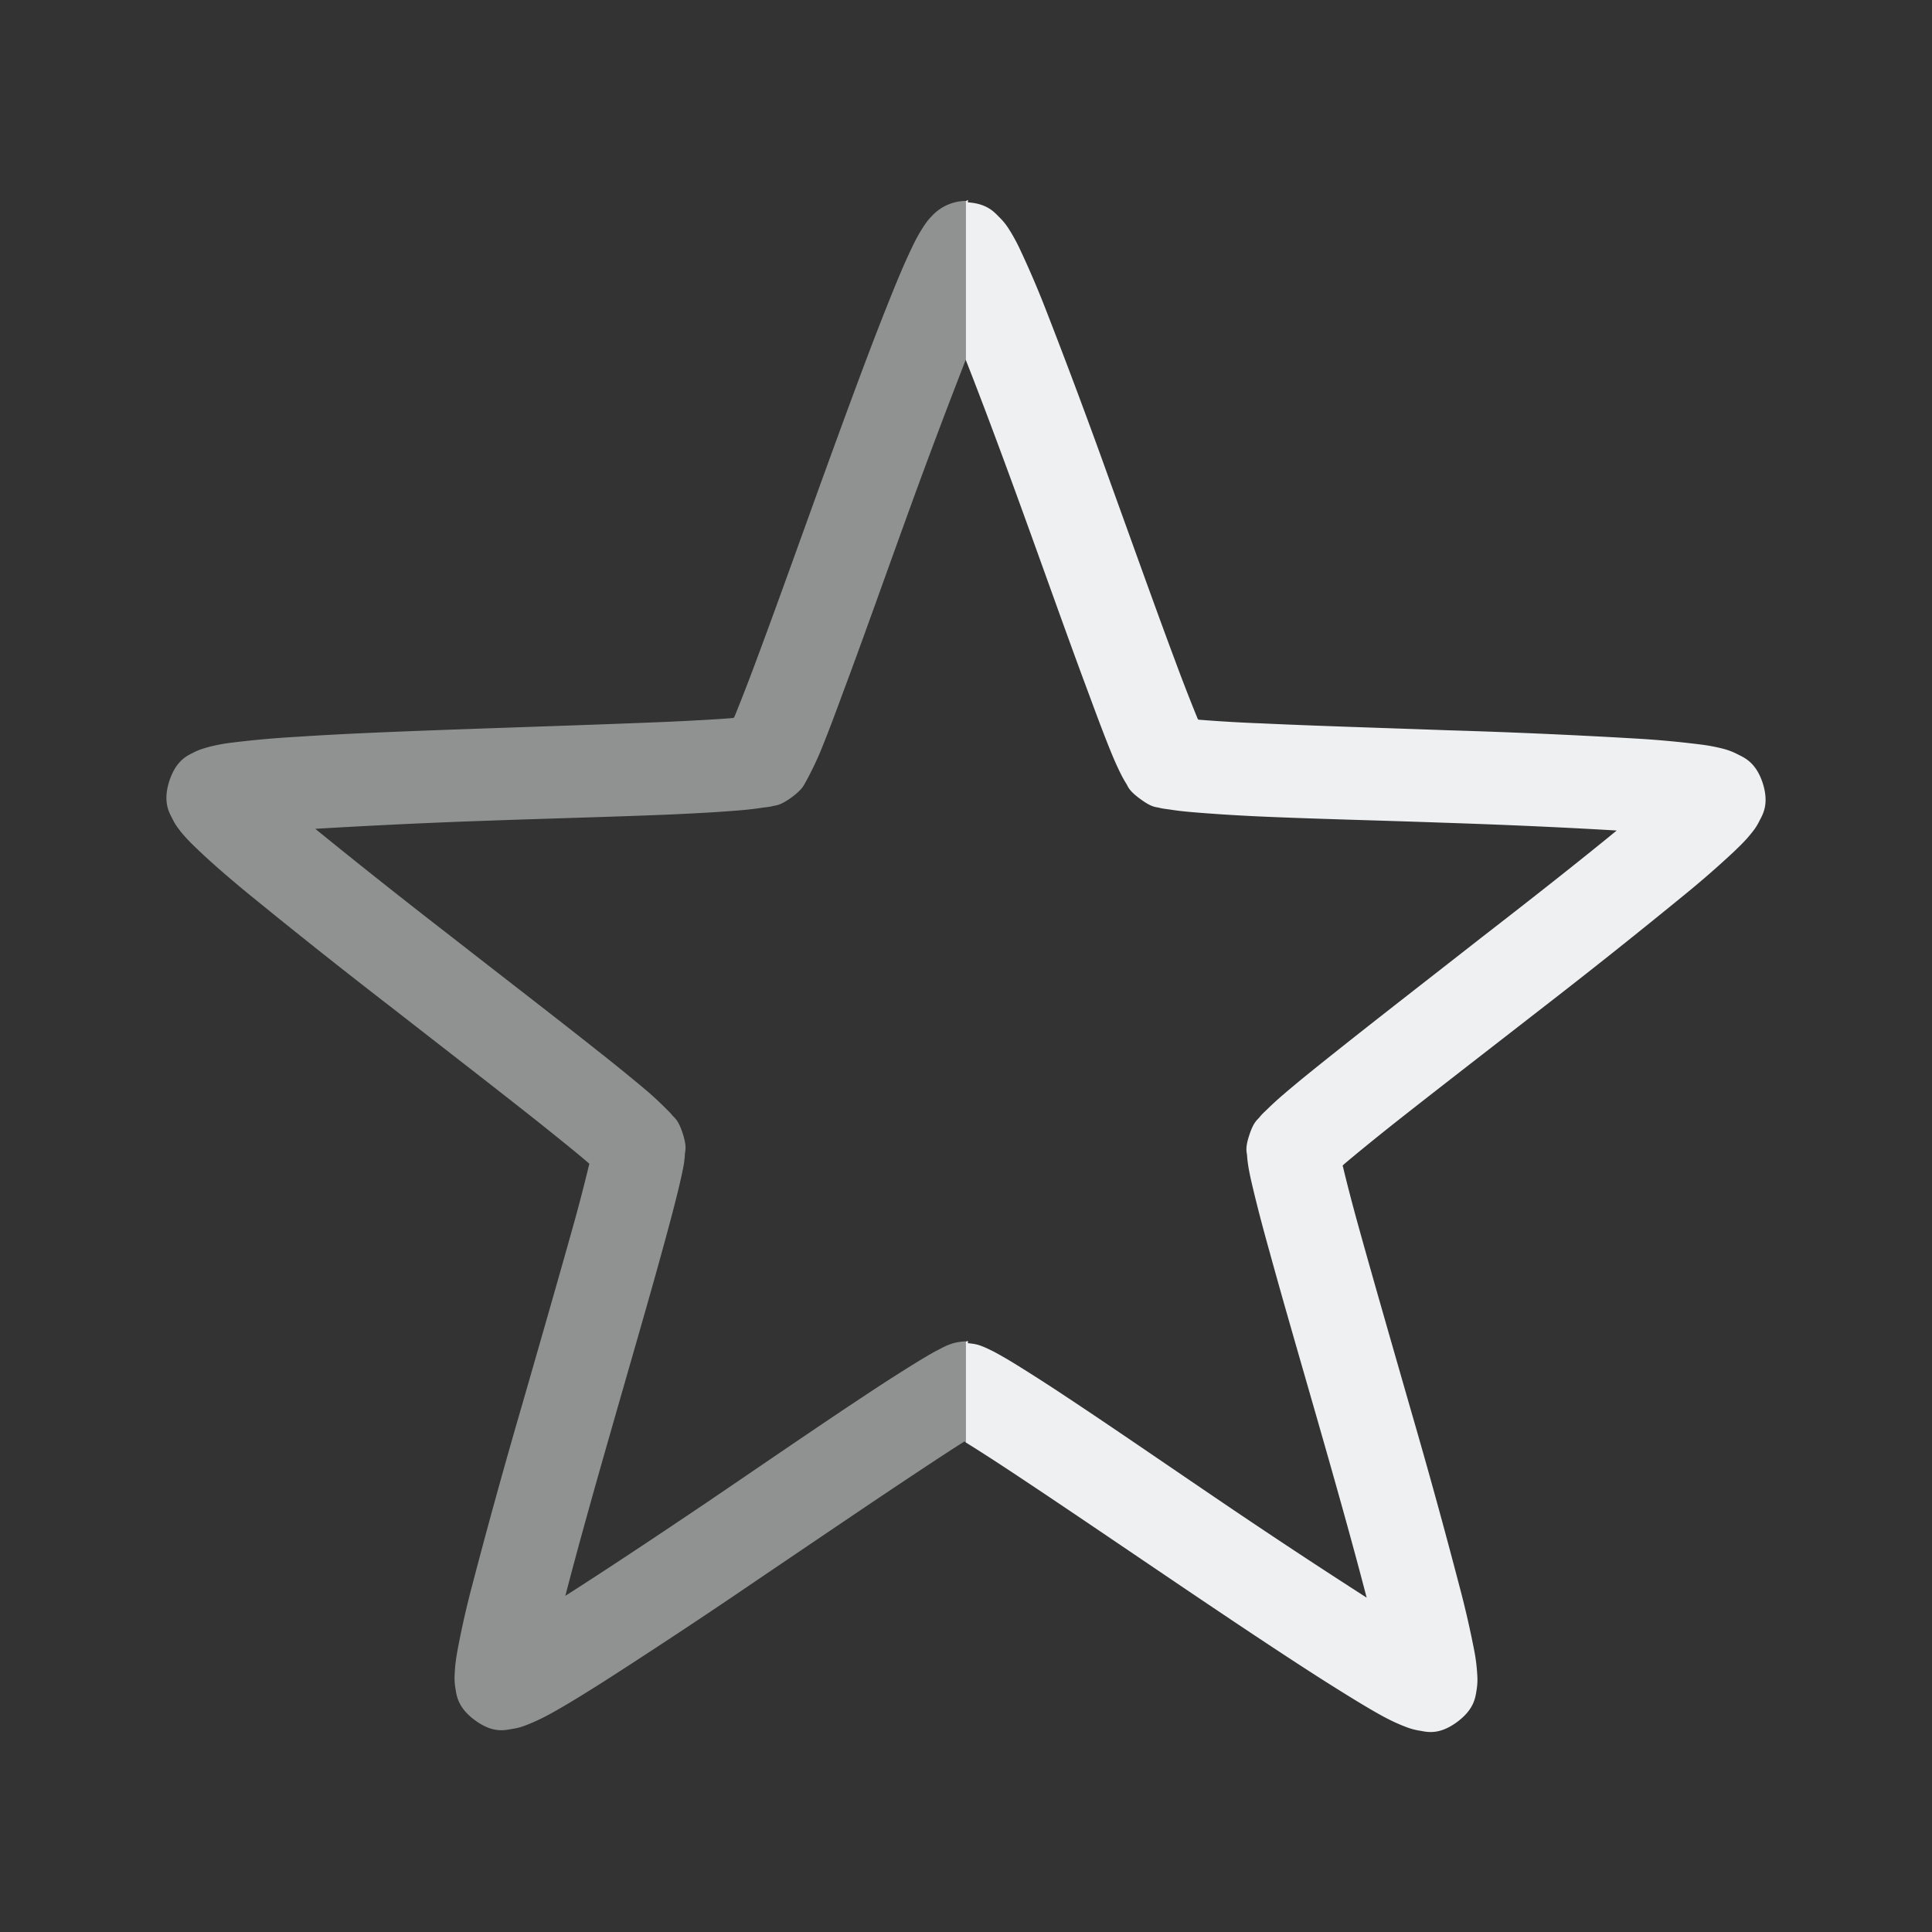
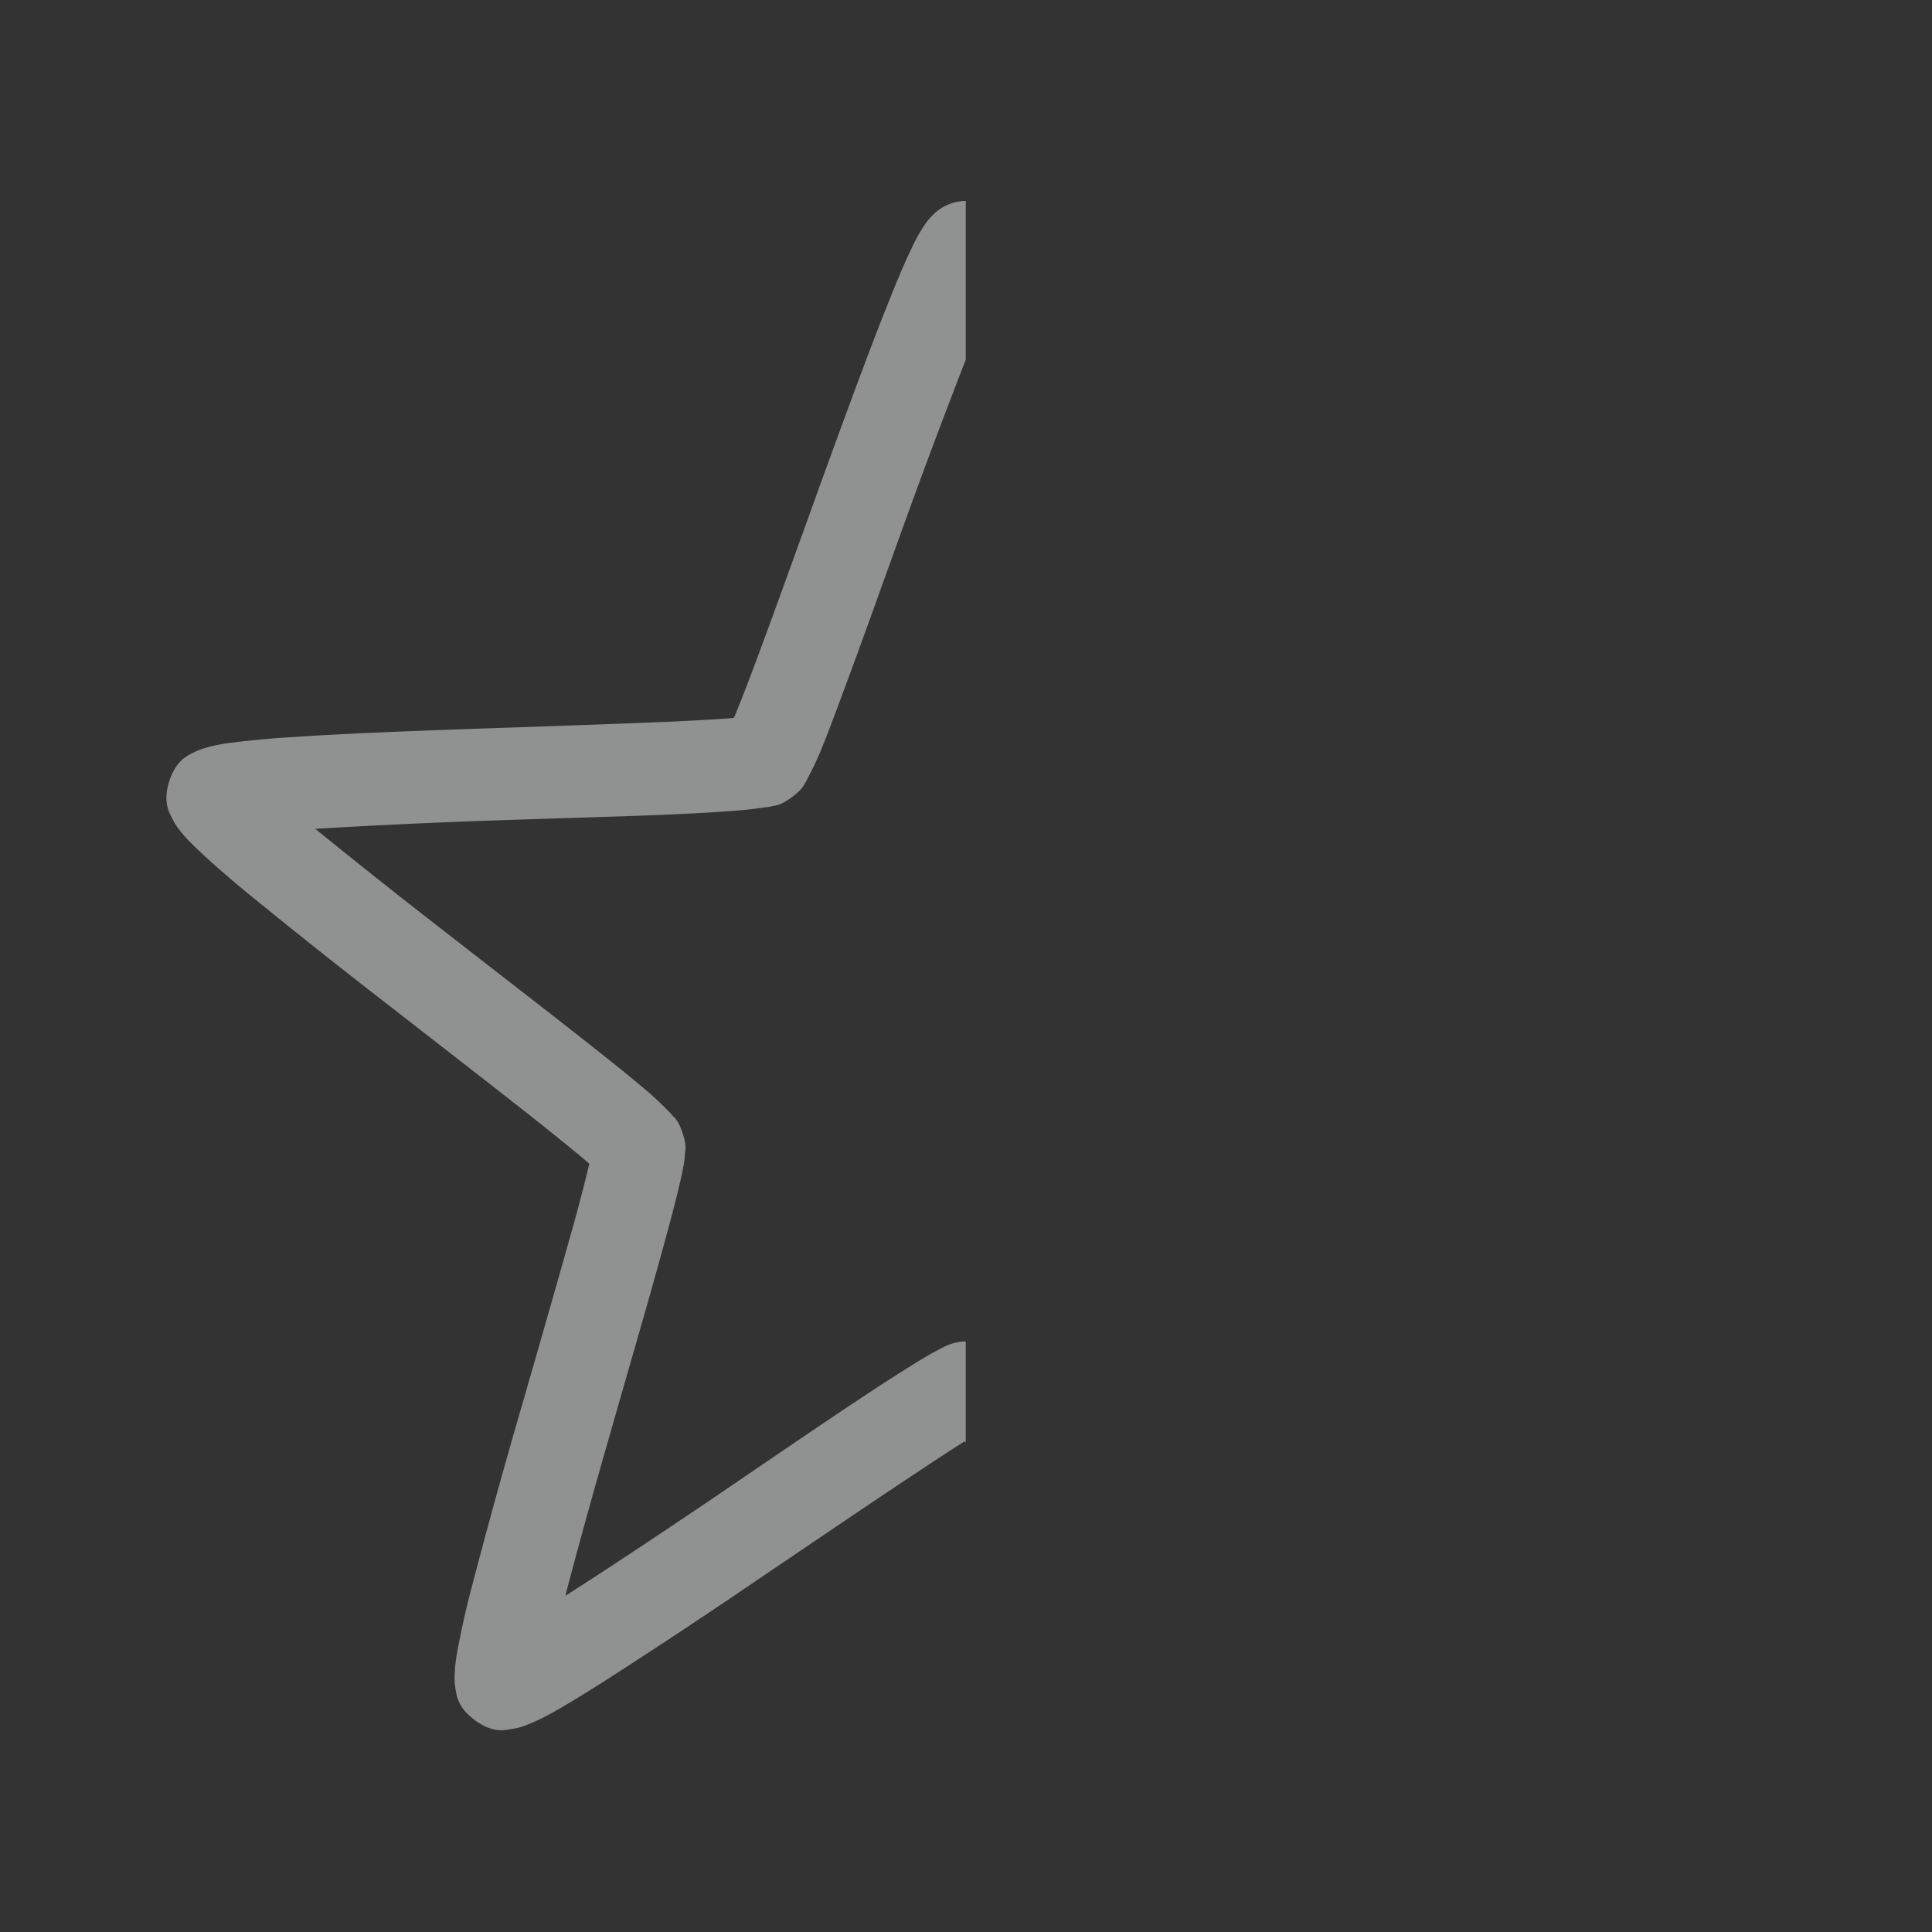
<svg xmlns="http://www.w3.org/2000/svg" viewBox="0 0 16 16" id="svg6">
  <rect x="0" y="0" width="16" height="16" fill="#333333" stroke="none" />
  <defs id="defs3051">
    <style id="current-color-scheme" />
  </defs>
  <path d="M7.998 1.664a.387.387 0 0 0-.273.117.532.532 0 0 0-.077.096c-.037.056-.066.11-.097.176-.063.13-.132.296-.211.496-.159.398-.35.922-.541 1.447-.19.526-.379 1.054-.528 1.453-.074.2-.14.368-.187.483-.002.006-.006.008-.008.013l-.013.002c-.124.01-.305.02-.518.03-.426.018-.985.037-1.543.056-.559.02-1.115.04-1.543.069a7.931 7.931 0 0 0-.537.048 1.459 1.459 0 0 0-.197.037c-.033.01-.068.018-.118.043-.05.026-.147.061-.205.239-.057.178.003.266.028.316.024.05.048.077.068.104.043.052.085.095.137.144.104.1.24.219.406.356a54.977 54.977 0 0 0 1.209.96c.441.344.885.687 1.219.952.166.133.308.247.402.328l.01.01-.004.013a13.77 13.77 0 0 1-.13.5c-.115.411-.27.951-.425 1.489a55.386 55.386 0 0 0-.412 1.49 7.453 7.453 0 0 0-.119.525c-.013.07-.022.131-.025.2a.533.533 0 0 0 .005.123c.01.054.014.16.165.269.15.11.25.079.306.07a.48.48 0 0 0 .12-.033c.062-.024.117-.05.181-.084.126-.068.28-.163.46-.277a54.794 54.794 0 0 0 1.29-.854c.463-.313.926-.628 1.281-.863.169-.112.31-.205.414-.27l.002.002.008.006v-.836a.407.407 0 0 0-.146.03c-.031.012-.055.026-.08.039-.05.025-.101.056-.163.093a15 15 0 0 0-.46.295c-.364.24-.825.557-1.286.87-.43.29-.844.565-1.181.78.1-.387.234-.866.377-1.364.153-.536.31-1.073.425-1.493.058-.21.106-.391.139-.53.017-.071.03-.131.04-.186a.82.82 0 0 0 .009-.084c.002-.033.018-.06-.018-.172-.036-.111-.065-.126-.086-.15-.021-.026-.04-.043-.06-.063a2.745 2.745 0 0 0-.139-.13 15.86 15.86 0 0 0-.424-.345c-.34-.27-.785-.612-1.224-.955a57.718 57.718 0 0 1-1.11-.88 56.635 56.635 0 0 1 1.416-.067c.557-.02 1.118-.034 1.553-.053.217-.01.402-.021.545-.033.071-.006.132-.013.188-.022.027-.004.054-.005.085-.013.033-.008.062-.004.157-.072.094-.07.1-.1.117-.127a2.789 2.789 0 0 0 .121-.25c.055-.133.12-.306.195-.51.153-.408.34-.937.53-1.461.17-.47.338-.912.48-1.277V1.664z" id="path850" color="#fff" stroke-width=".57" fill="#eff0f1" opacity=".5" />
-   <path d="M7.998 1.664V2.98c.144.366.312.817.484 1.292.19.524.377 1.053.53 1.461.075.204.14.377.195.51.027.066.053.122.078.172a.914.914 0 0 0 .043.076c.017.029.022.058.117.127.095.07.125.064.157.072.032.008.058.01.085.014.056.009.116.016.188.022.142.012.327.025.545.035.435.02.997.033 1.553.053.519.017 1.016.04 1.416.064-.31.254-.701.562-1.112.88-.438.343-.882.687-1.222.958-.17.135-.315.252-.424.346a2.745 2.745 0 0 0-.139.127c-.02.019-.039.036-.06.062-.021.026-.05.039-.086.15-.037.111-.02.14-.018.172.002.034.006.058.01.086.009.055.022.114.039.184.033.14.08.321.139.531.115.42.272.957.425 1.492.143.499.277.979.377 1.365a56.688 56.688 0 0 1-1.181-.779c-.462-.313-.922-.63-1.285-.87a14.937 14.937 0 0 0-.461-.296 3.17 3.17 0 0 0-.164-.094c-.025-.012-.048-.024-.079-.037-.026-.01-.058-.026-.132-.031v-.018c-.012 0-.008.004-.018.004v.836c.106.065.253.16.428.276.355.235.818.55 1.281.863.463.313.927.624 1.29.854.18.113.333.208.46.277.064.034.119.06.182.084a.547.547 0 0 0 .12.033c.055.009.154.04.305-.07.151-.11.155-.215.165-.27a.532.532 0 0 0 .005-.123 1.468 1.468 0 0 0-.025-.201 7.984 7.984 0 0 0-.12-.523 55.561 55.561 0 0 0-.411-1.489c-.154-.537-.31-1.077-.424-1.488-.057-.205-.102-.38-.131-.502l-.004-.014.01-.01c.094-.08.235-.195.402-.328.334-.264.778-.607 1.219-.95a54.978 54.978 0 0 0 1.209-.962 7.84 7.84 0 0 0 .406-.355c.052-.05.095-.092.137-.145.021-.026.043-.053.068-.103.025-.05.085-.137.028-.315-.058-.177-.158-.212-.207-.238a.567.567 0 0 0-.116-.045 1.459 1.459 0 0 0-.197-.037 7.889 7.889 0 0 0-.537-.049 54.549 54.549 0 0 0-1.543-.068c-.558-.02-1.117-.037-1.543-.057a12.465 12.465 0 0 1-.518-.03l-.013-.001c-.003-.006-.006-.007-.008-.014a15.215 15.215 0 0 1-.187-.482c-.15-.4-.338-.928-.528-1.453a54.505 54.505 0 0 0-.54-1.447 7.903 7.903 0 0 0-.212-.495 1.478 1.478 0 0 0-.097-.177.532.532 0 0 0-.079-.096c-.037-.037-.097-.11-.257-.12v-.019c-.012 0-.007.007-.018.008z" id="path22" stroke-width=".57" fill="#eff0f1" color="#fff" />
</svg>